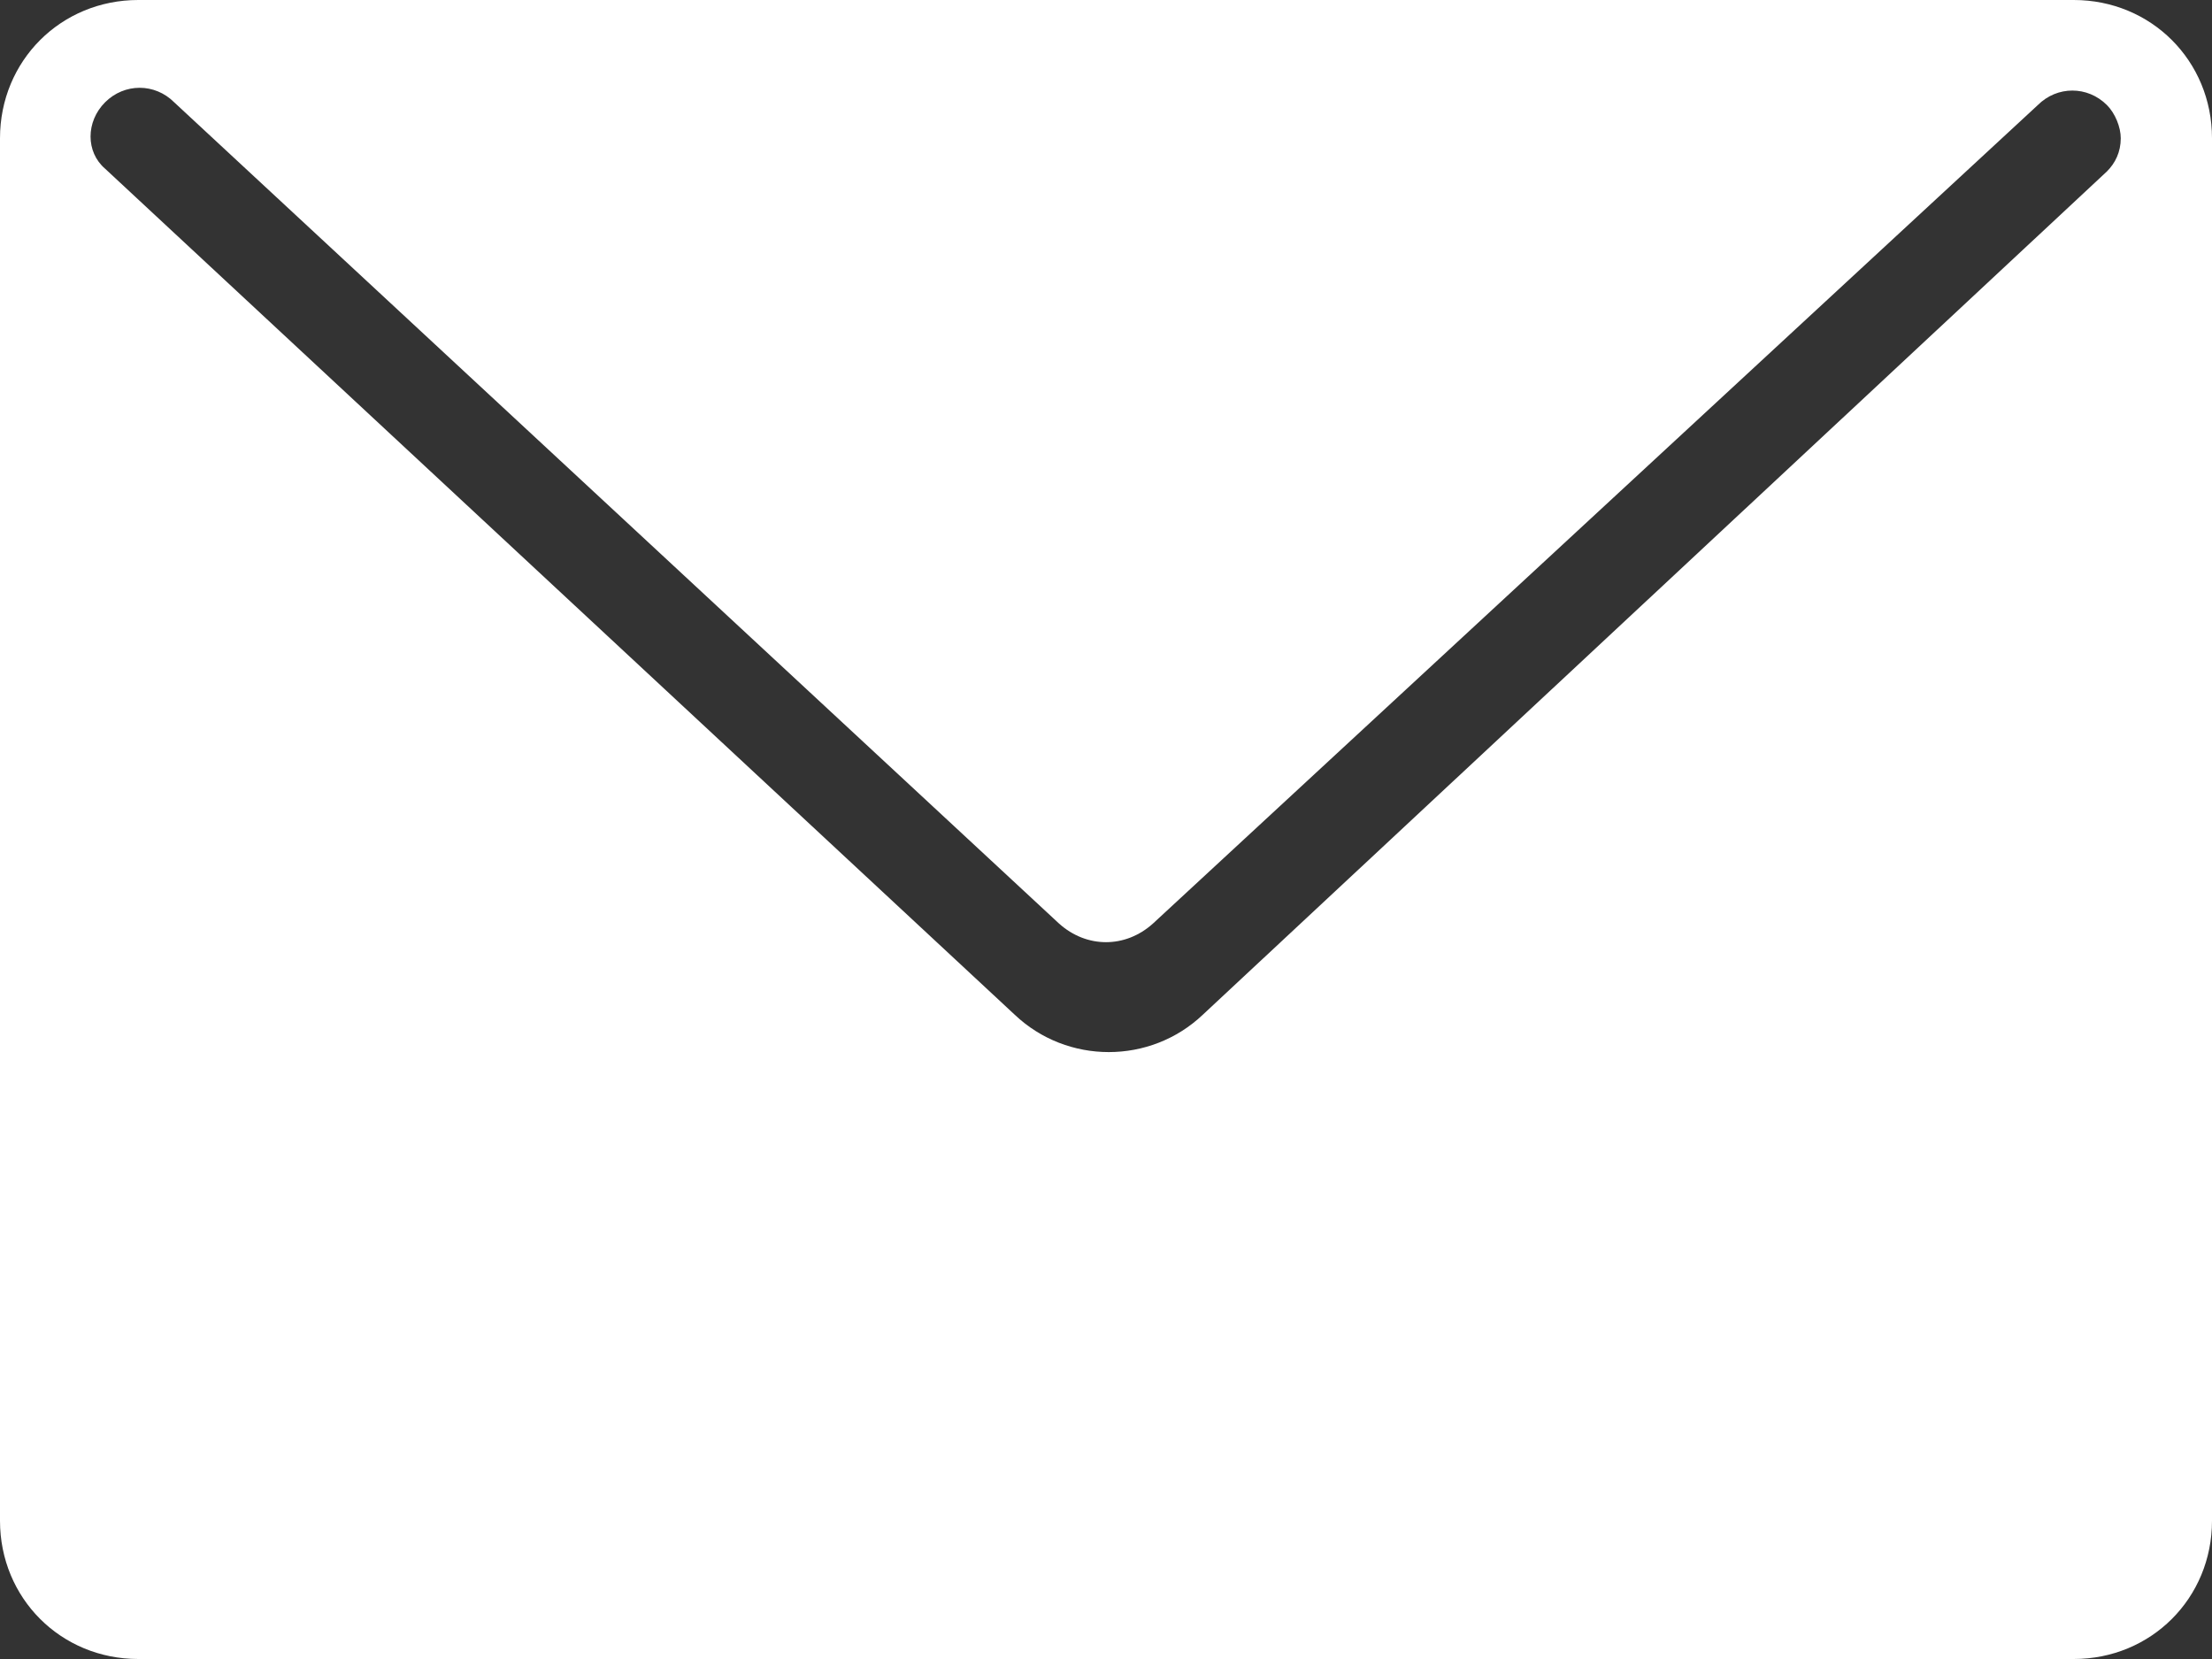
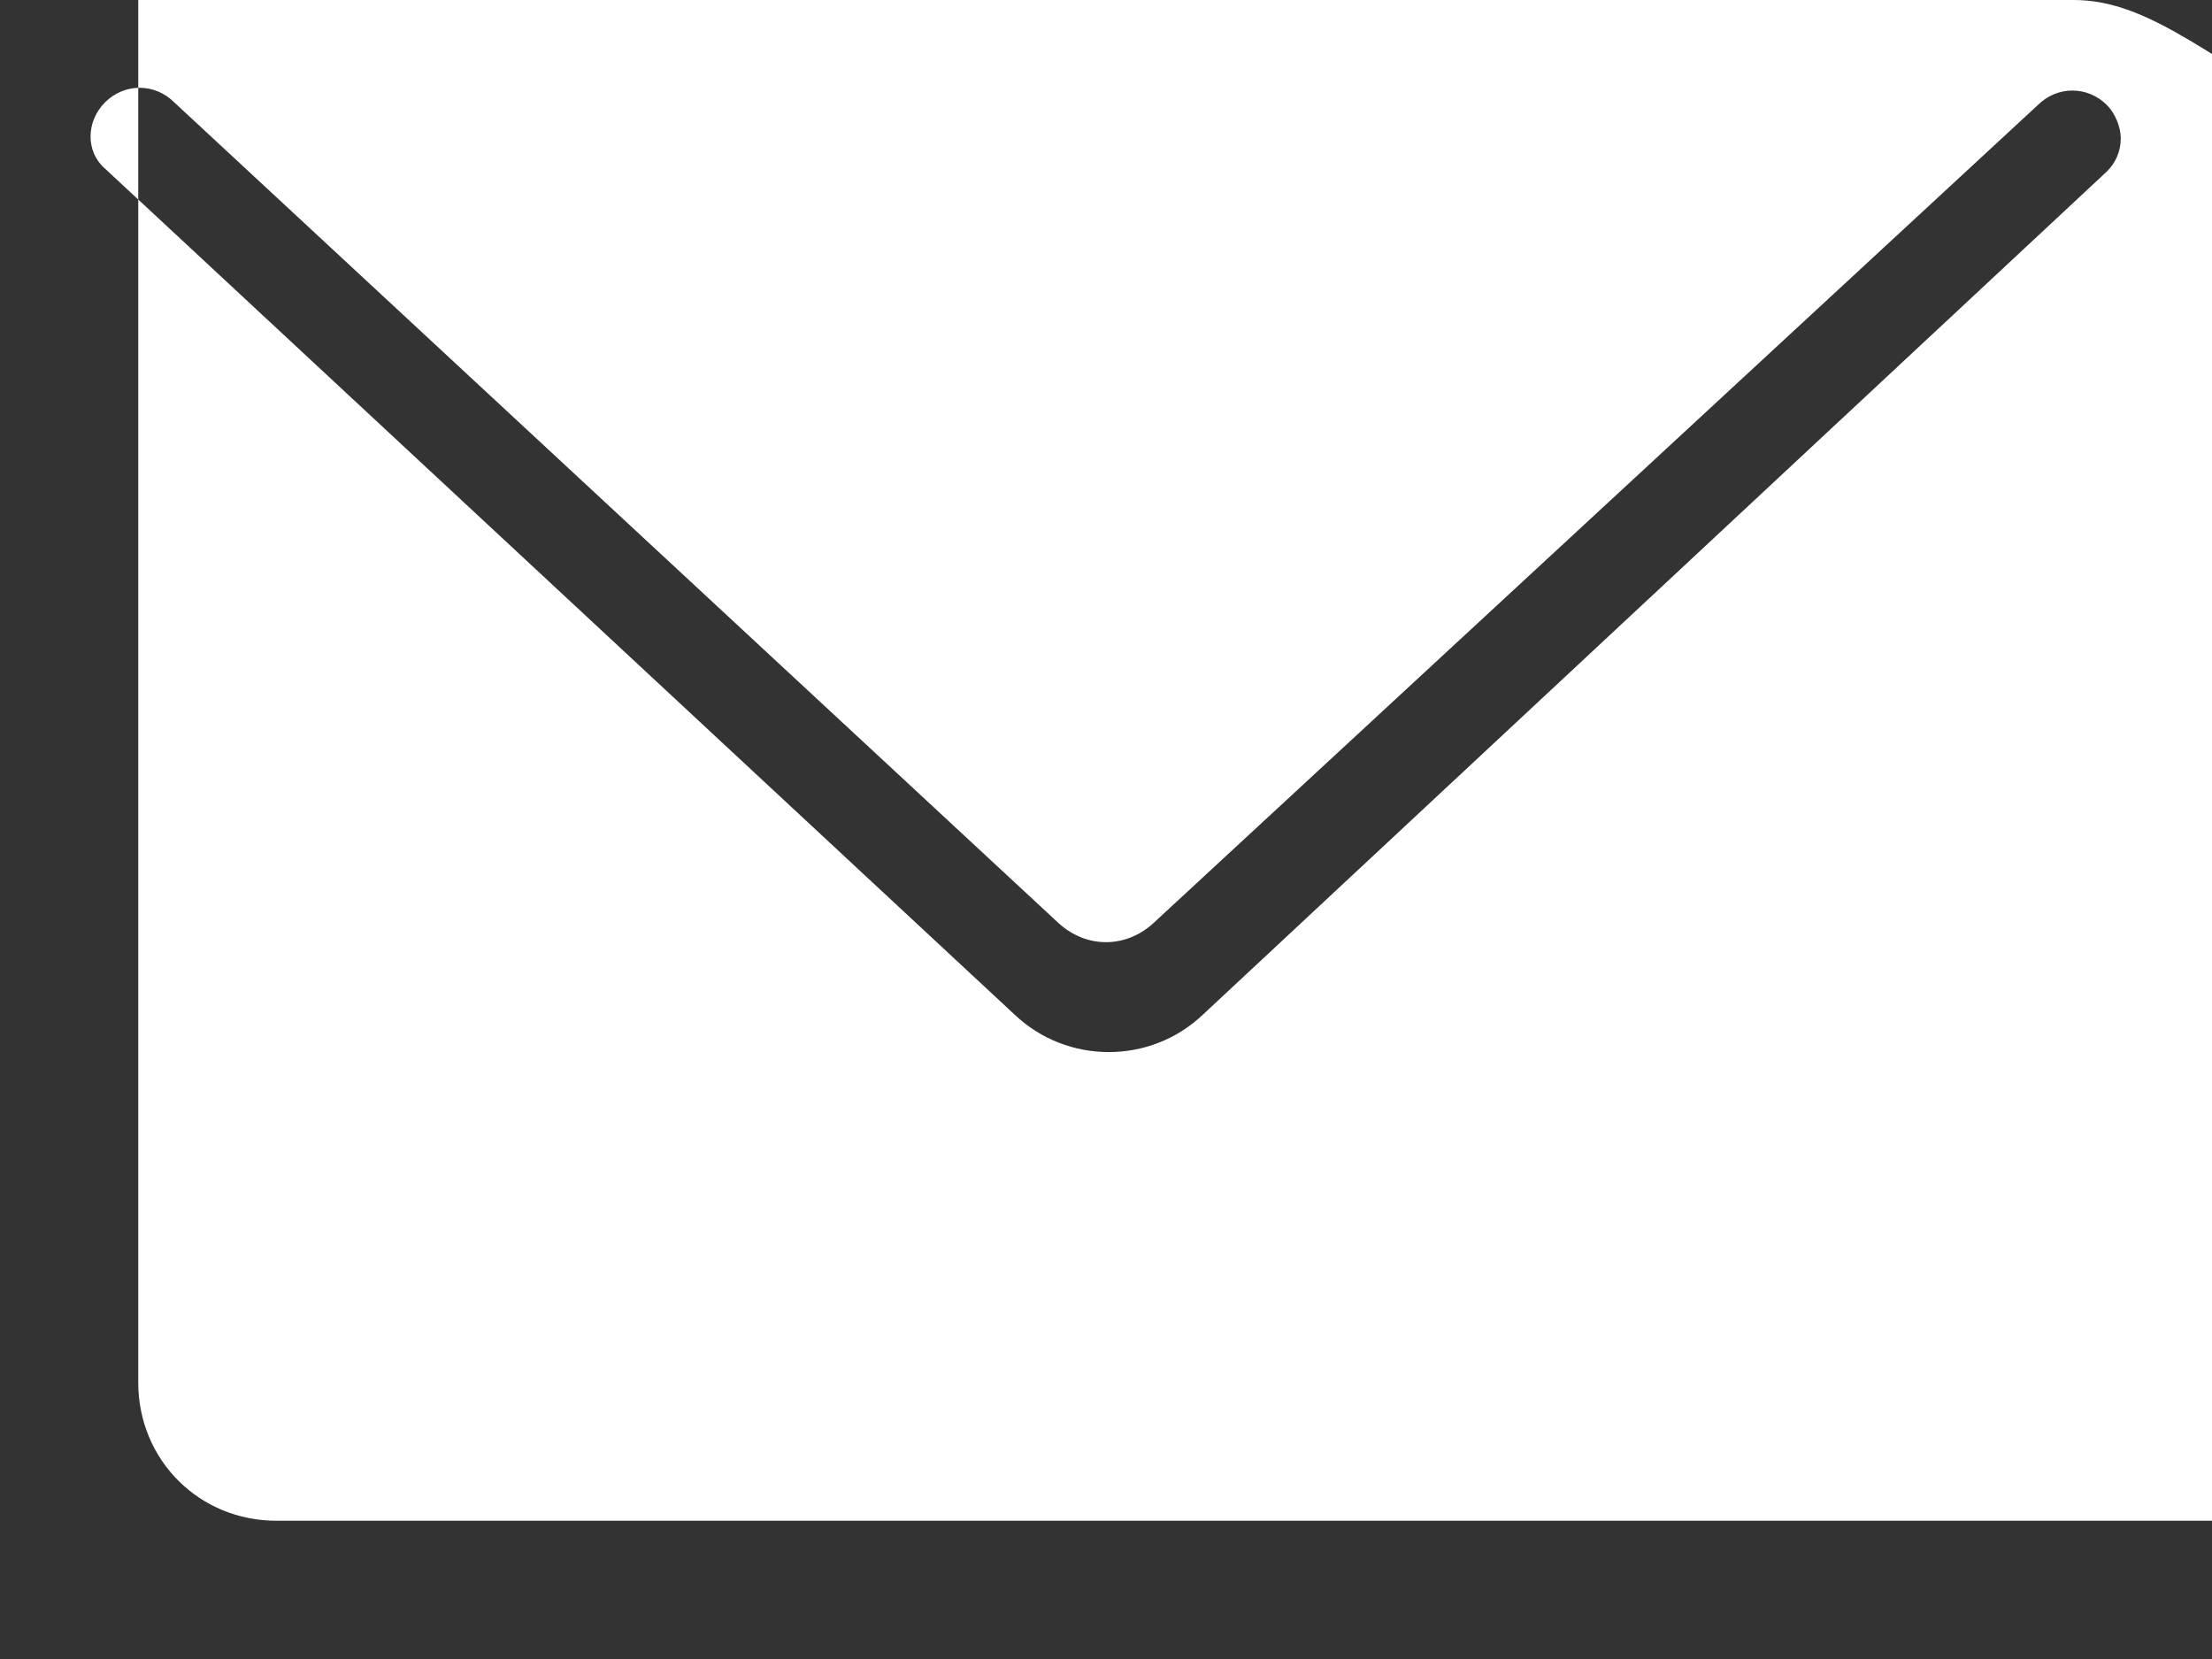
<svg xmlns="http://www.w3.org/2000/svg" version="1.1" id="Layer_1" x="0px" y="0px" viewBox="0 0 80 60" style="enable-background:new 0 0 80 60;" xml:space="preserve">
  <rect x="0" y="0" width="80" height="60" fill="#333333" stroke="none" />
  <style type="text/css">
	.st0{fill:#FFFFFF;}
</style>
-   <path class="st0" d="M75,0H5C2.2,0,0,2.2,0,5v50c0,2.8,2.2,5,5,5h70c2.8,0,5-2.2,5-5V5C80,2.2,77.8,0,75,0z M76.2,6.2L43.5,36.7  c-1.9,1.8-4.9,1.8-6.8,0L3.8,6.1C3.1,5.5,3.1,4.4,3.8,3.7C4.5,3,5.6,3,6.3,3.7l32,29.7c1,0.9,2.4,0.9,3.4,0l32-29.6  c0.7-0.7,1.8-0.7,2.5,0c0.3,0.3,0.5,0.8,0.5,1.2C76.7,5.5,76.5,5.9,76.2,6.2z" />
+   <path class="st0" d="M75,0H5v50c0,2.8,2.2,5,5,5h70c2.8,0,5-2.2,5-5V5C80,2.2,77.8,0,75,0z M76.2,6.2L43.5,36.7  c-1.9,1.8-4.9,1.8-6.8,0L3.8,6.1C3.1,5.5,3.1,4.4,3.8,3.7C4.5,3,5.6,3,6.3,3.7l32,29.7c1,0.9,2.4,0.9,3.4,0l32-29.6  c0.7-0.7,1.8-0.7,2.5,0c0.3,0.3,0.5,0.8,0.5,1.2C76.7,5.5,76.5,5.9,76.2,6.2z" />
</svg>